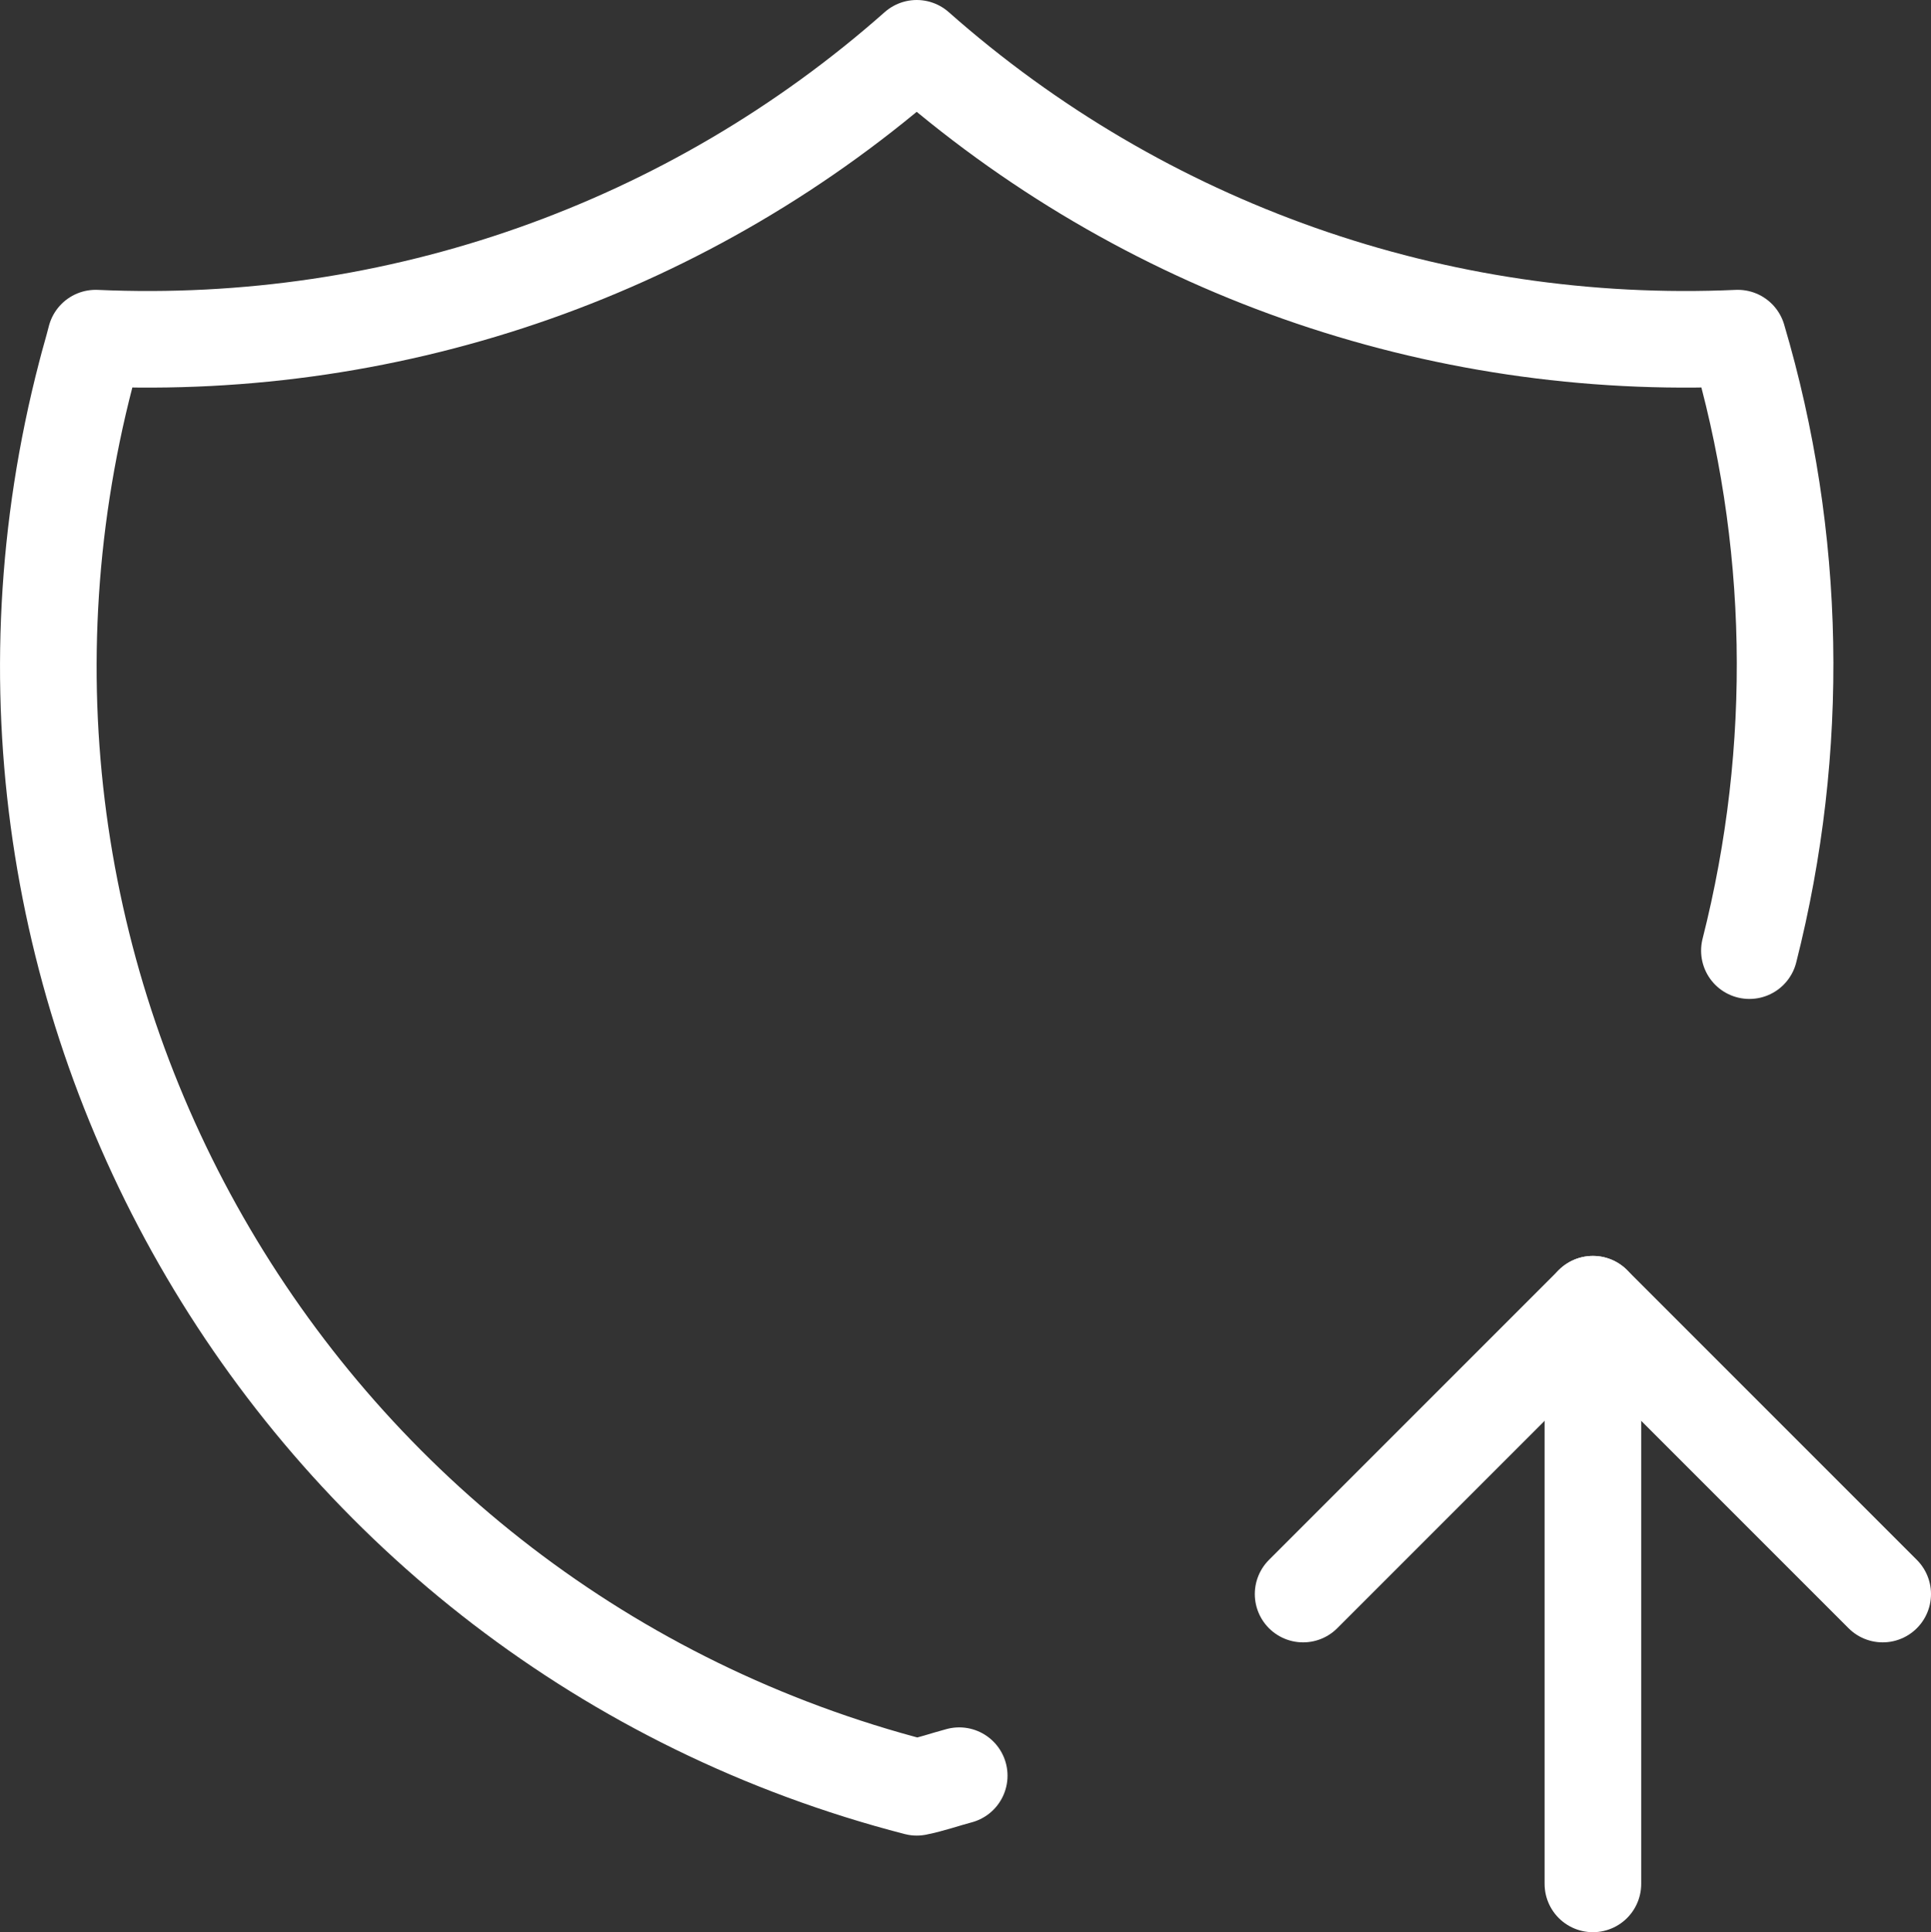
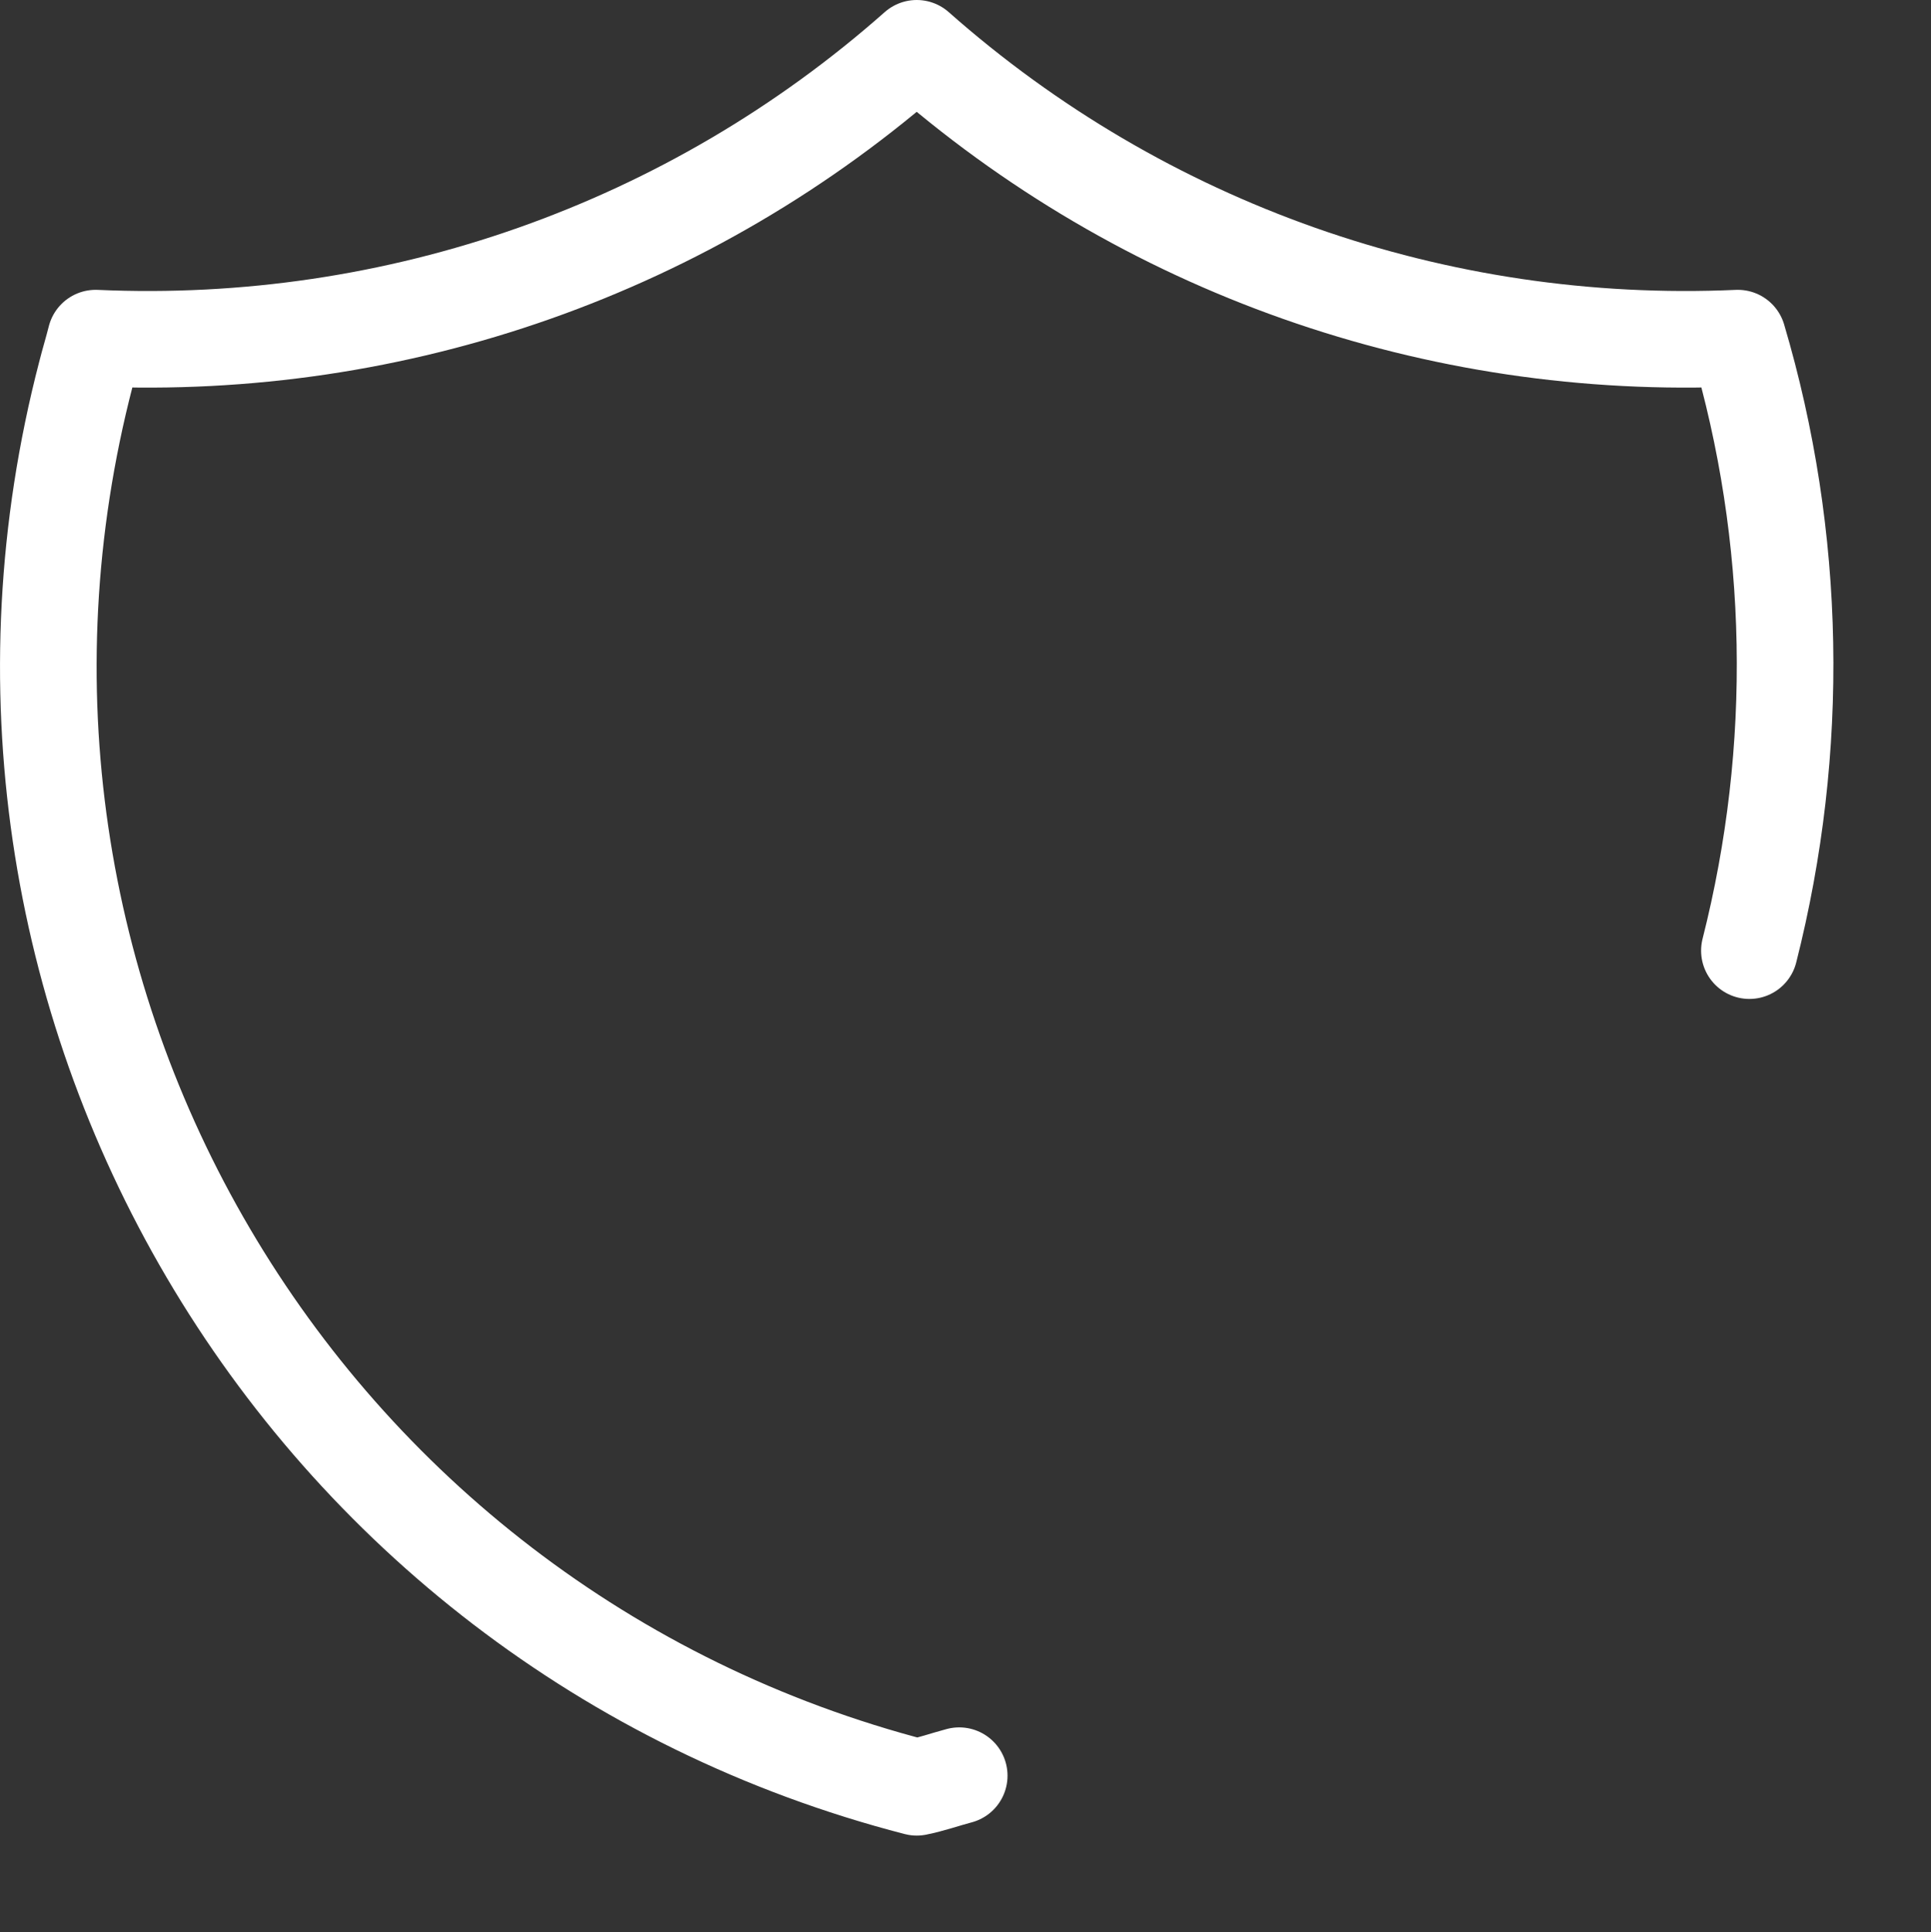
<svg xmlns="http://www.w3.org/2000/svg" id="Ebene_1" viewBox="0 0 19.99 20">
  <rect x="0" y="0" width="19.99" height="20" fill="#333333" stroke="none" />
  <path d="M9.93,18.38c-.15.04-.29.09-.44.12C3.07,16.84-.78,10.29.89,3.87c.03-.12.07-.25.1-.37,3.12.14,6.16-.93,8.5-3,2.34,2.07,5.38,3.14,8.5,3,.61,2.06.65,4.25.12,6.34" style="fill:none; stroke:#fff; stroke-linecap:round; stroke-linejoin:round;" />
-   <path d="M16.49,19.5v-6" style="fill:none; stroke:#fff; stroke-linecap:round; stroke-linejoin:round;" />
-   <path d="M19.49,16.5l-3-3-3,3" style="fill:none; stroke:#fff; stroke-linecap:round; stroke-linejoin:round;" />
</svg>